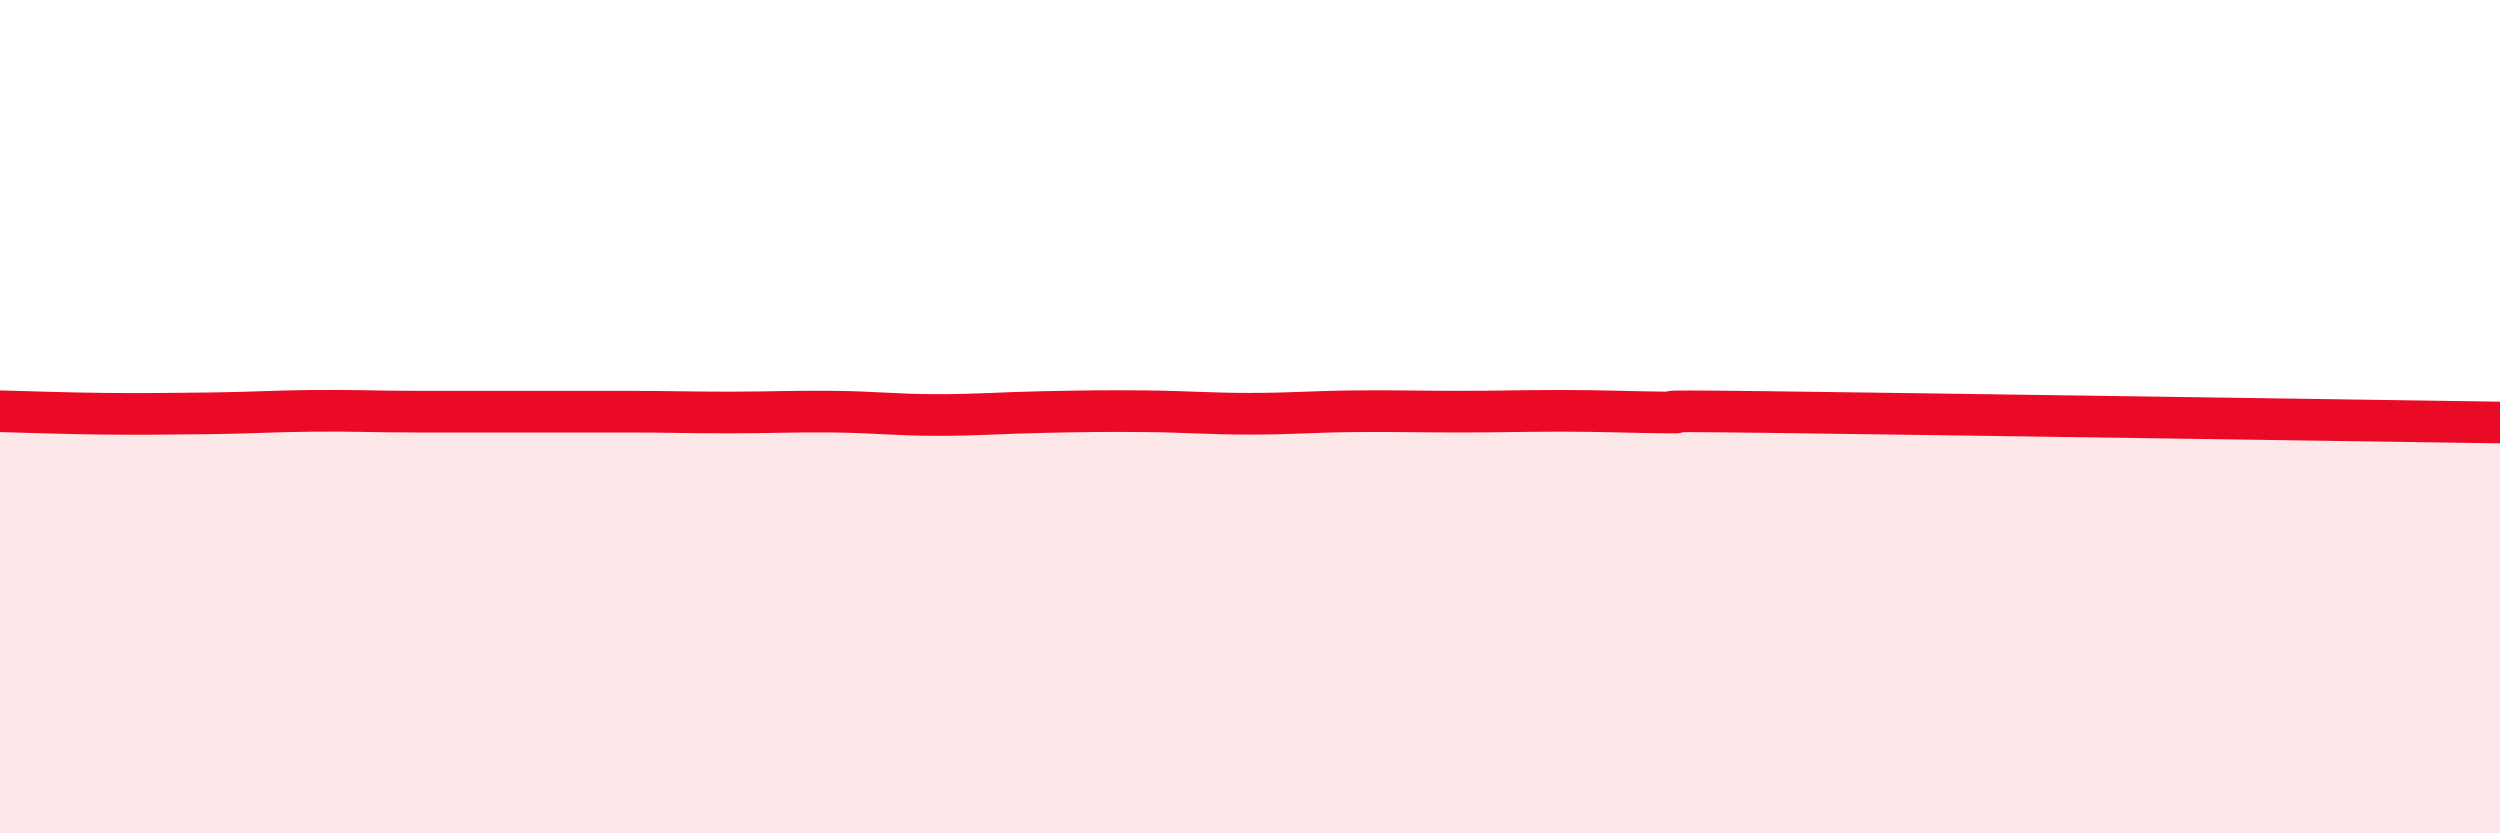
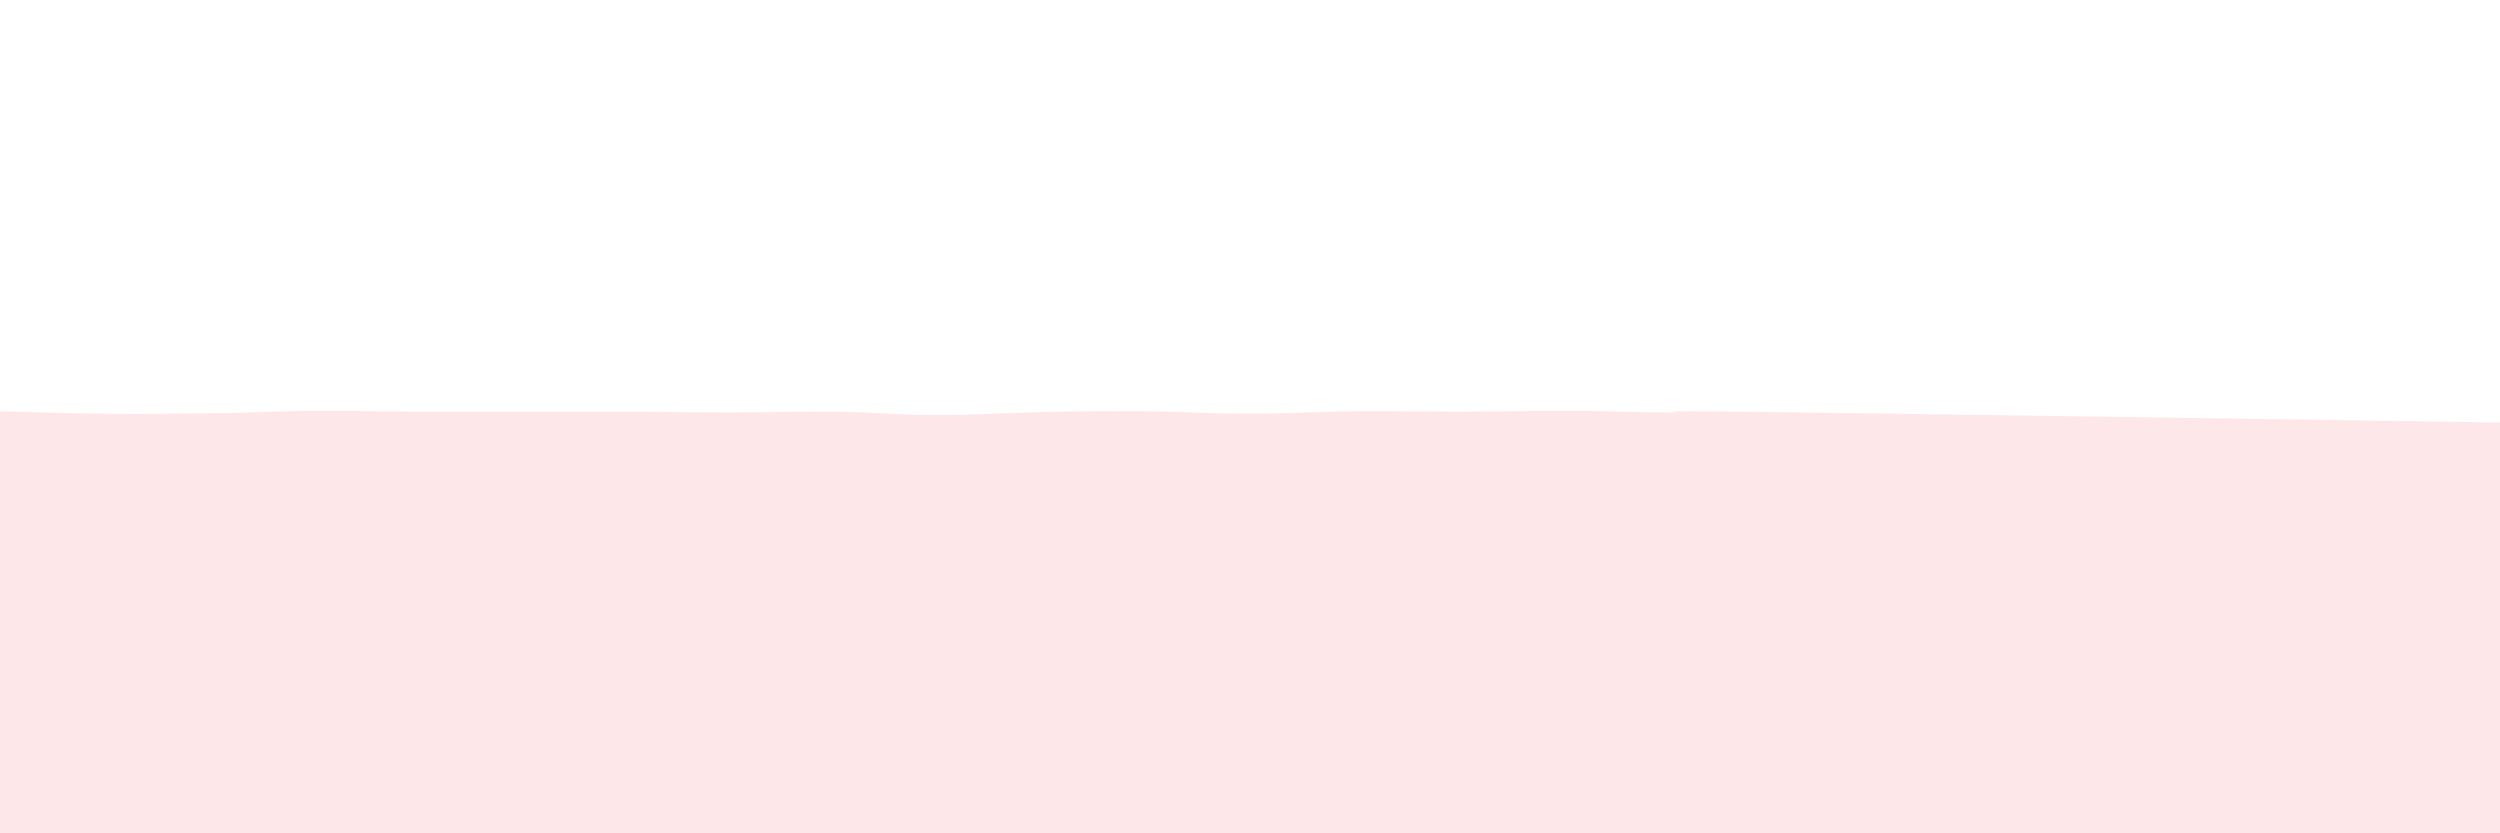
<svg xmlns="http://www.w3.org/2000/svg" width="60" height="20" viewBox="0 0 60 20">
  <path d="M 0,9.87 C 0.5,9.88 1.5,9.92 2.5,9.93 C 3.5,9.94 4,9.93 5,9.92 C 6,9.91 6.5,9.87 7.5,9.86 C 8.5,9.85 9,9.88 10,9.88 C 11,9.88 11.5,9.88 12.5,9.88 C 13.5,9.88 14,9.88 15,9.88 C 16,9.88 16.5,9.9 17.5,9.9 C 18.5,9.9 19,9.87 20,9.88 C 21,9.89 21.5,9.96 22.5,9.96 C 23.5,9.96 24,9.91 25,9.89 C 26,9.87 26.5,9.86 27.5,9.87 C 28.5,9.88 29,9.93 30,9.93 C 31,9.93 31.5,9.88 32.5,9.87 C 33.5,9.86 34,9.88 35,9.88 C 36,9.88 36.5,9.86 37.5,9.86 C 38.5,9.86 39,9.89 40,9.9 C 41,9.91 38.5,9.84 42.5,9.89 C 46.5,9.94 56.5,10.09 60,10.14L60 20L0 20Z" fill="#EB0A25" opacity="0.1" stroke-linecap="round" stroke-linejoin="round" />
-   <path d="M 0,9.87 C 0.5,9.88 1.5,9.92 2.5,9.93 C 3.5,9.94 4,9.93 5,9.92 C 6,9.91 6.5,9.87 7.5,9.86 C 8.5,9.85 9,9.88 10,9.88 C 11,9.88 11.5,9.88 12.5,9.88 C 13.5,9.88 14,9.88 15,9.88 C 16,9.88 16.5,9.9 17.5,9.9 C 18.5,9.9 19,9.87 20,9.88 C 21,9.89 21.5,9.96 22.5,9.96 C 23.5,9.96 24,9.91 25,9.89 C 26,9.87 26.5,9.86 27.5,9.87 C 28.5,9.88 29,9.93 30,9.93 C 31,9.93 31.5,9.88 32.5,9.87 C 33.5,9.86 34,9.88 35,9.88 C 36,9.88 36.5,9.86 37.5,9.86 C 38.5,9.86 39,9.89 40,9.9 C 41,9.91 38.5,9.84 42.5,9.89 C 46.5,9.94 56.5,10.09 60,10.14" stroke="#EB0A25" stroke-width="1" fill="none" stroke-linecap="round" stroke-linejoin="round" />
</svg>